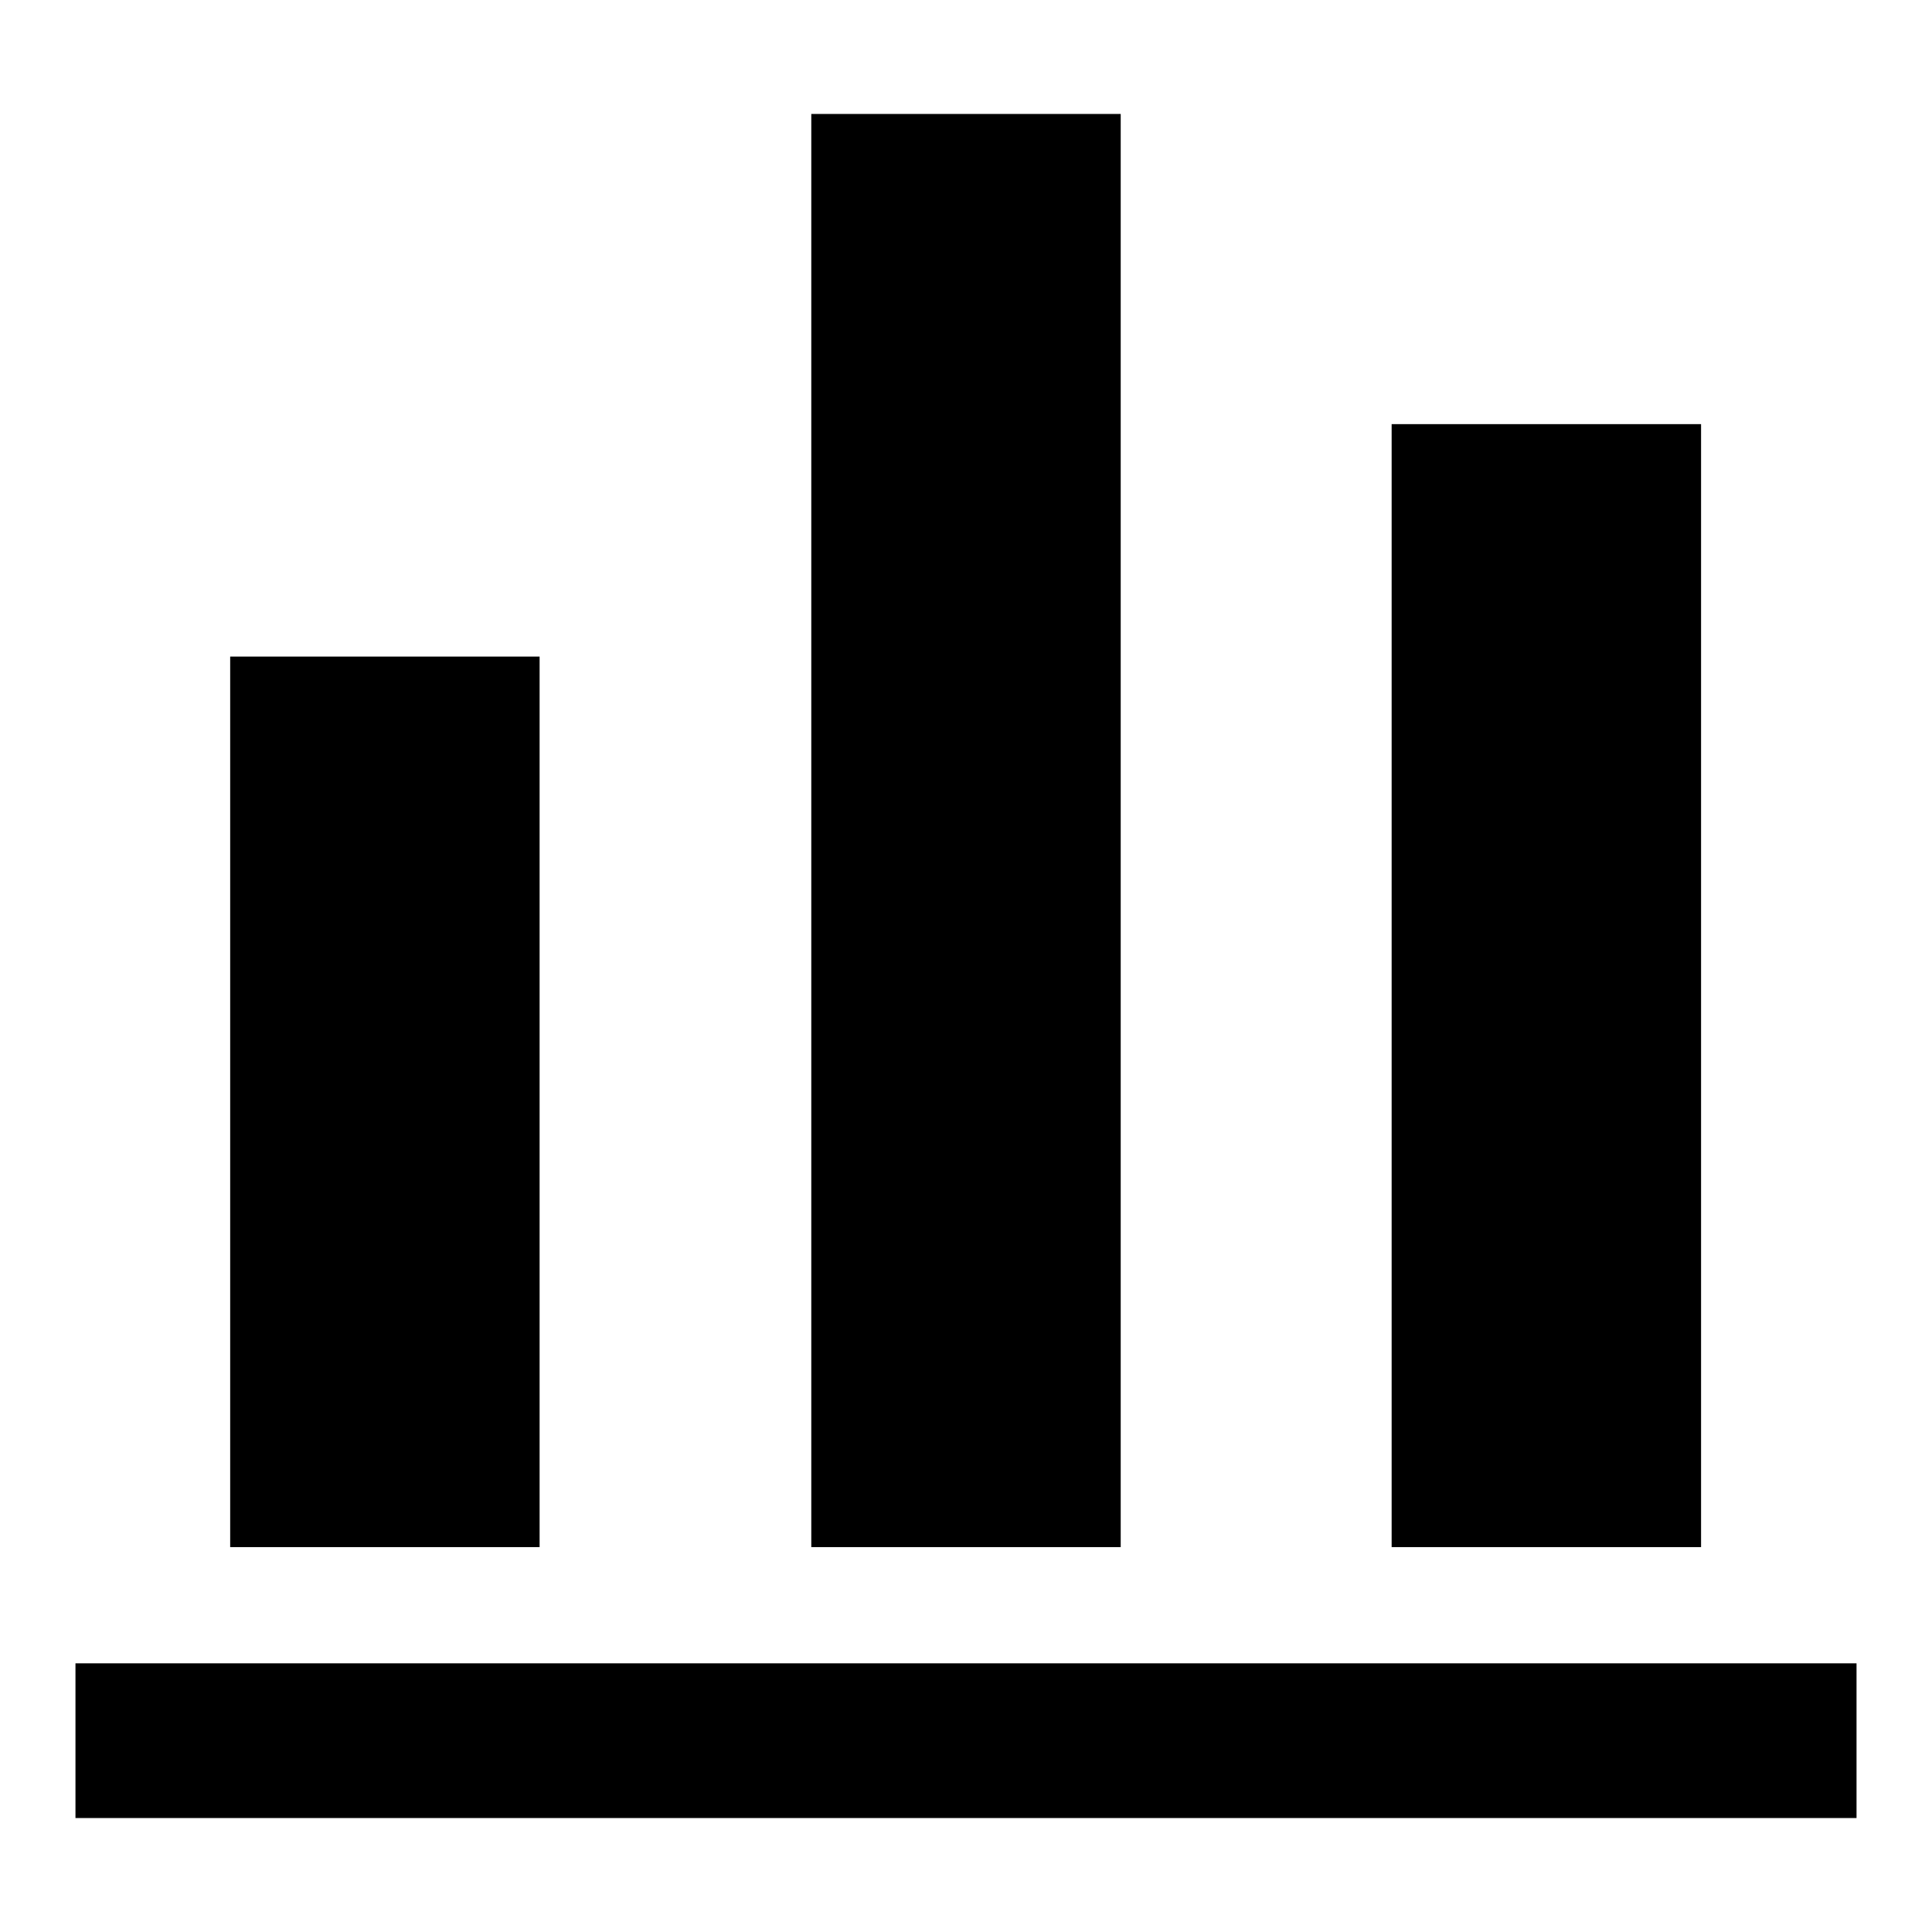
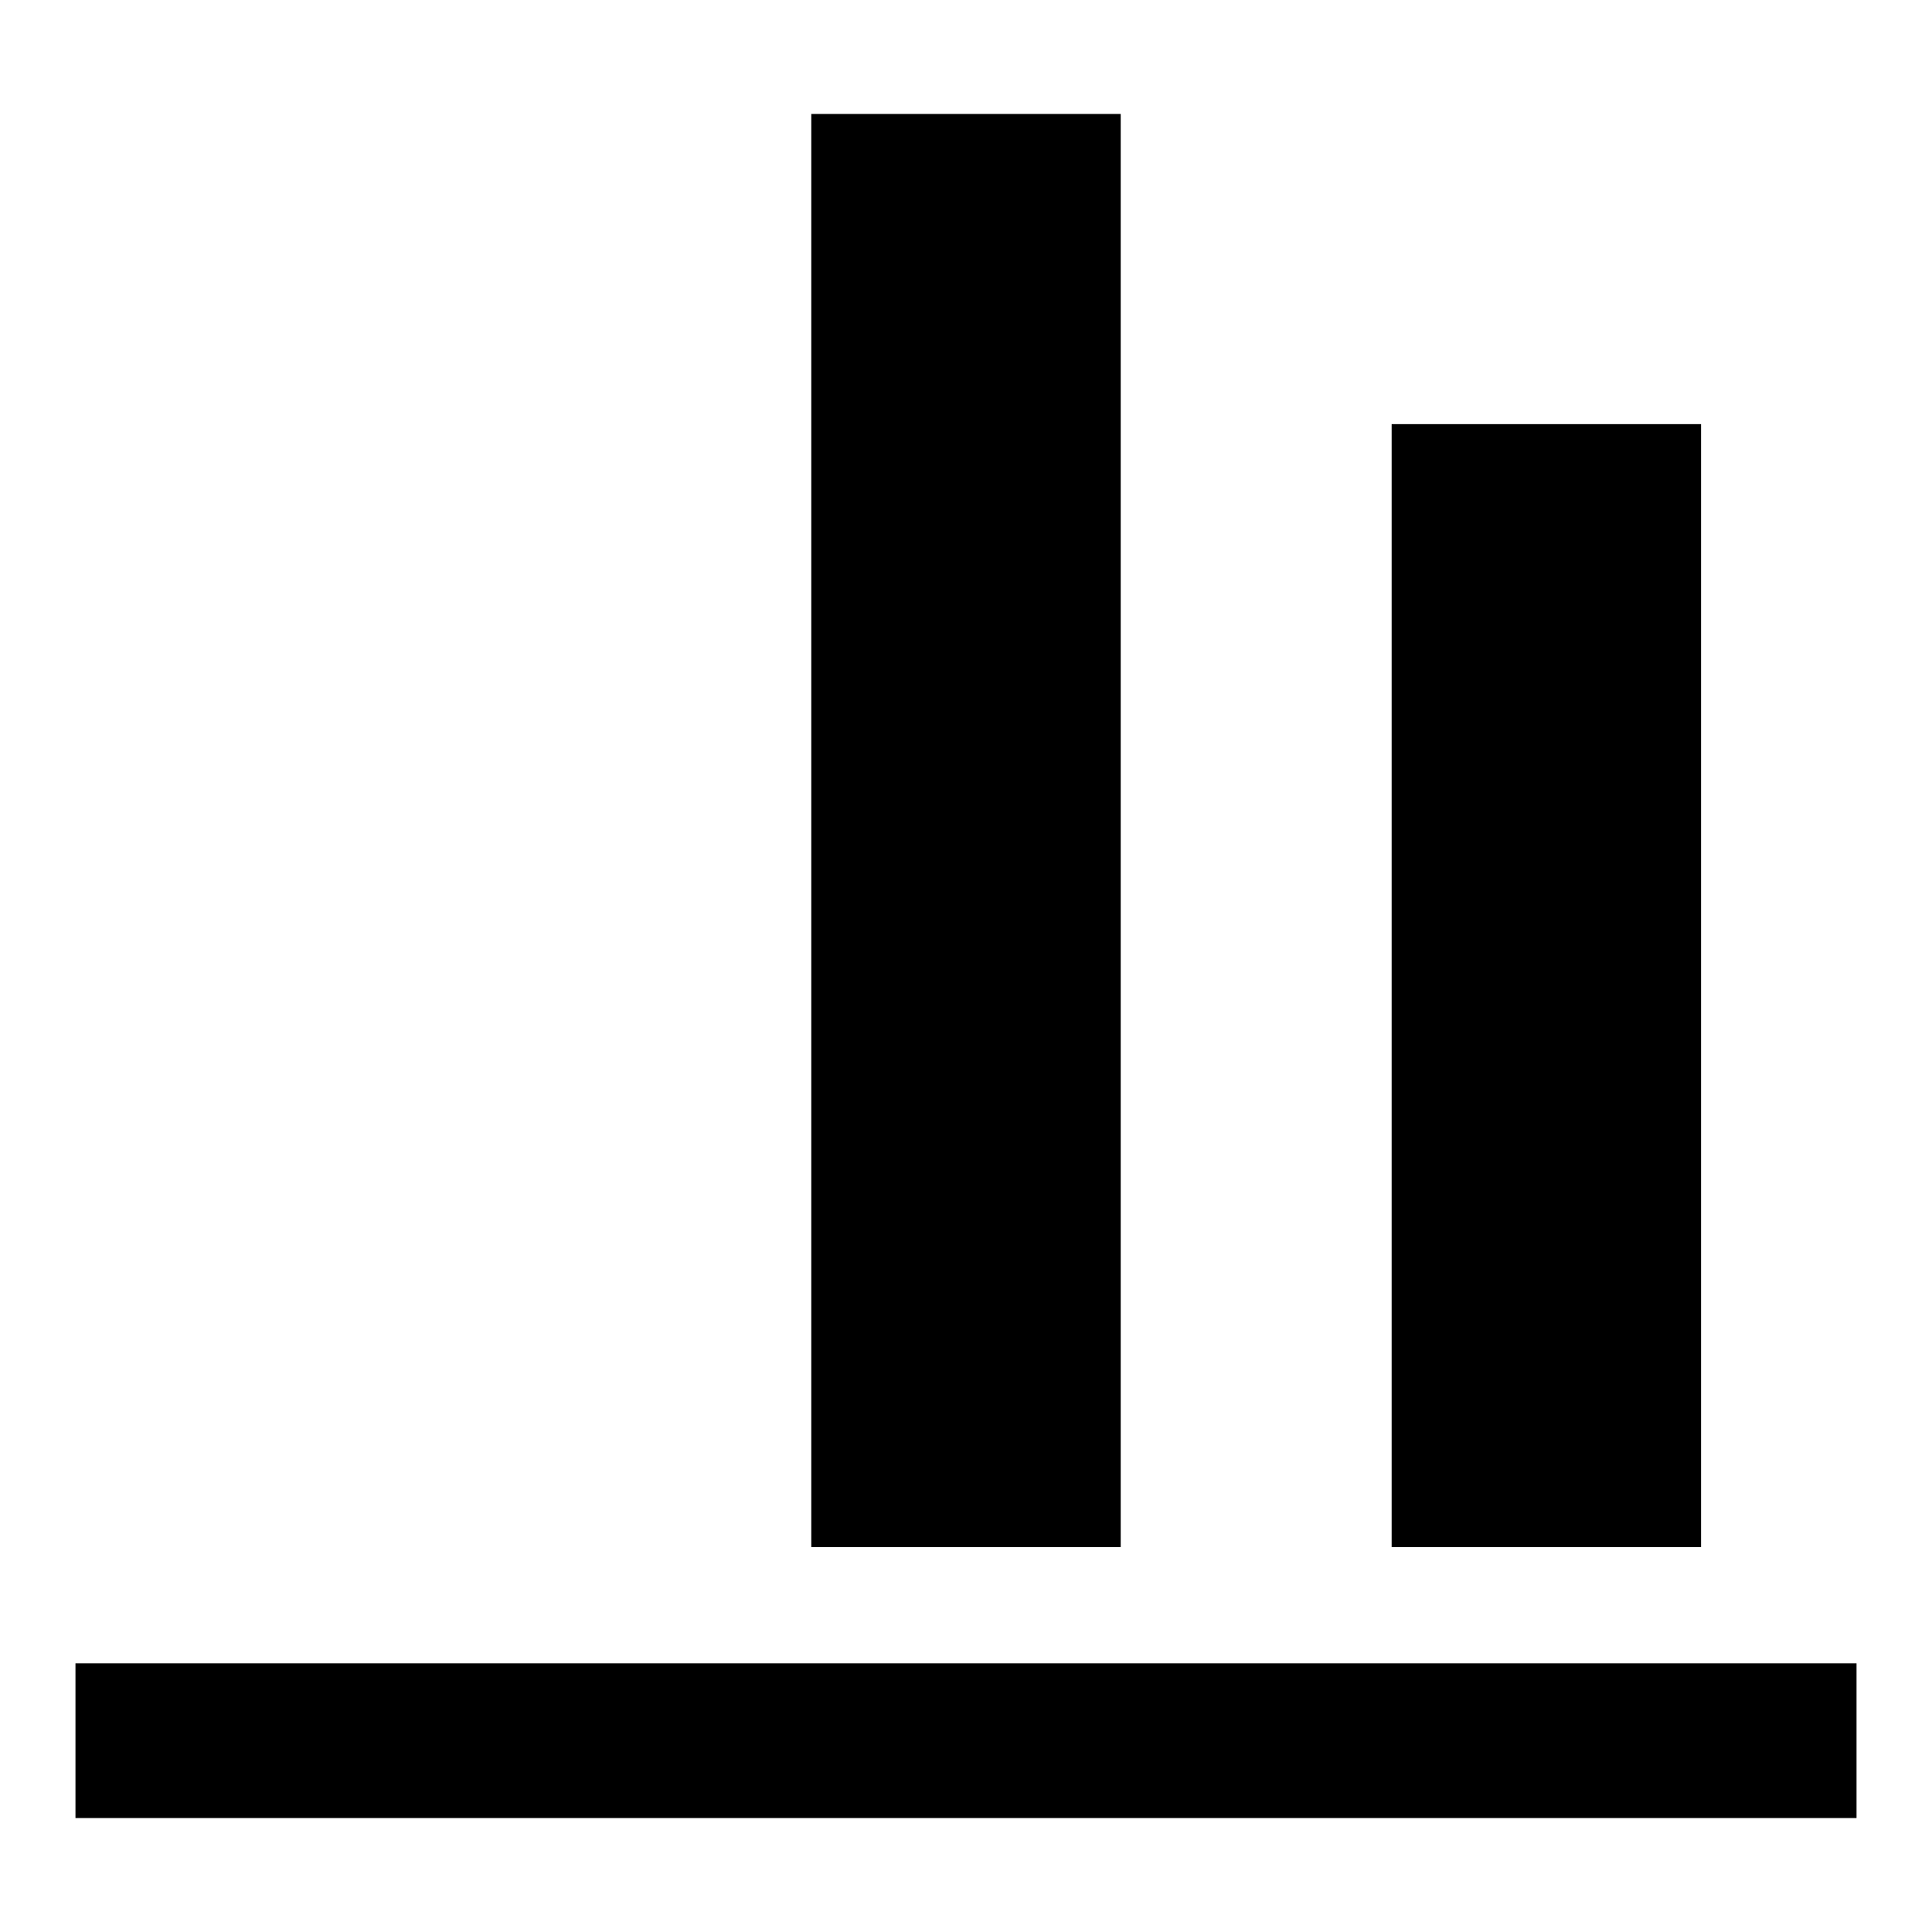
<svg xmlns="http://www.w3.org/2000/svg" version="1.1" x="0px" y="0px" viewBox="0 0 256 256" enable-background="new 0 0 256 256" xml:space="preserve">
  <g>
    <g>
      <path fill="#000000" d="M107.5,15.1h41V205h-41V15.1z" />
-       <path fill="#000000" d="M30.5,87h41v118h-41V87z" />
-       <path fill="#000000" d="M184.4,56.2h41V205h-41V56.2z" />
+       <path fill="#000000" d="M184.4,56.2h41V205h-41V56.2" />
      <path fill="#000000" d="M10,220.4h236v20.5H10V220.4z" />
    </g>
  </g>
</svg>